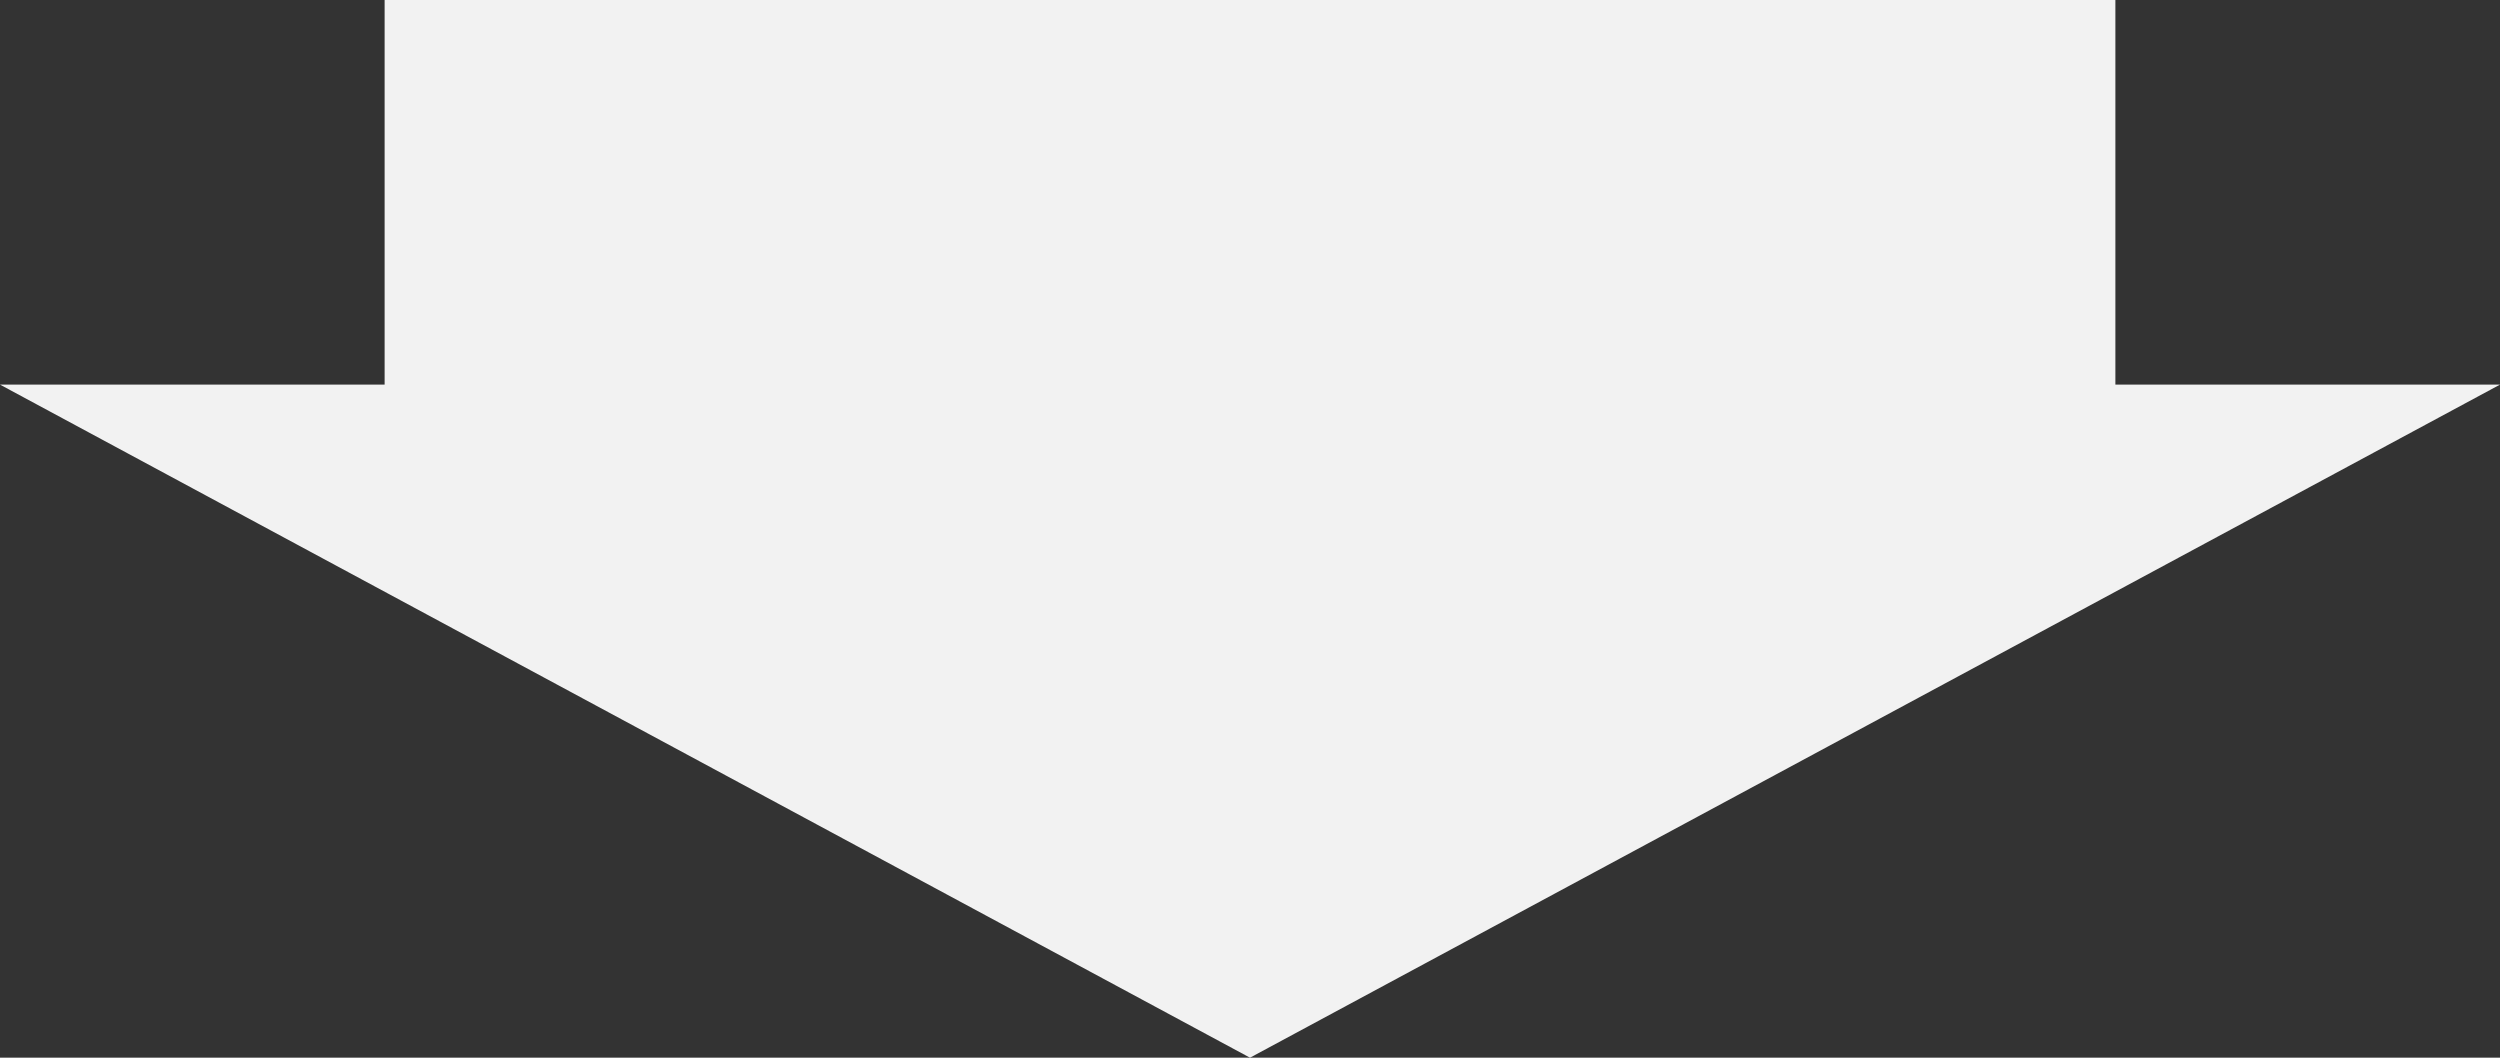
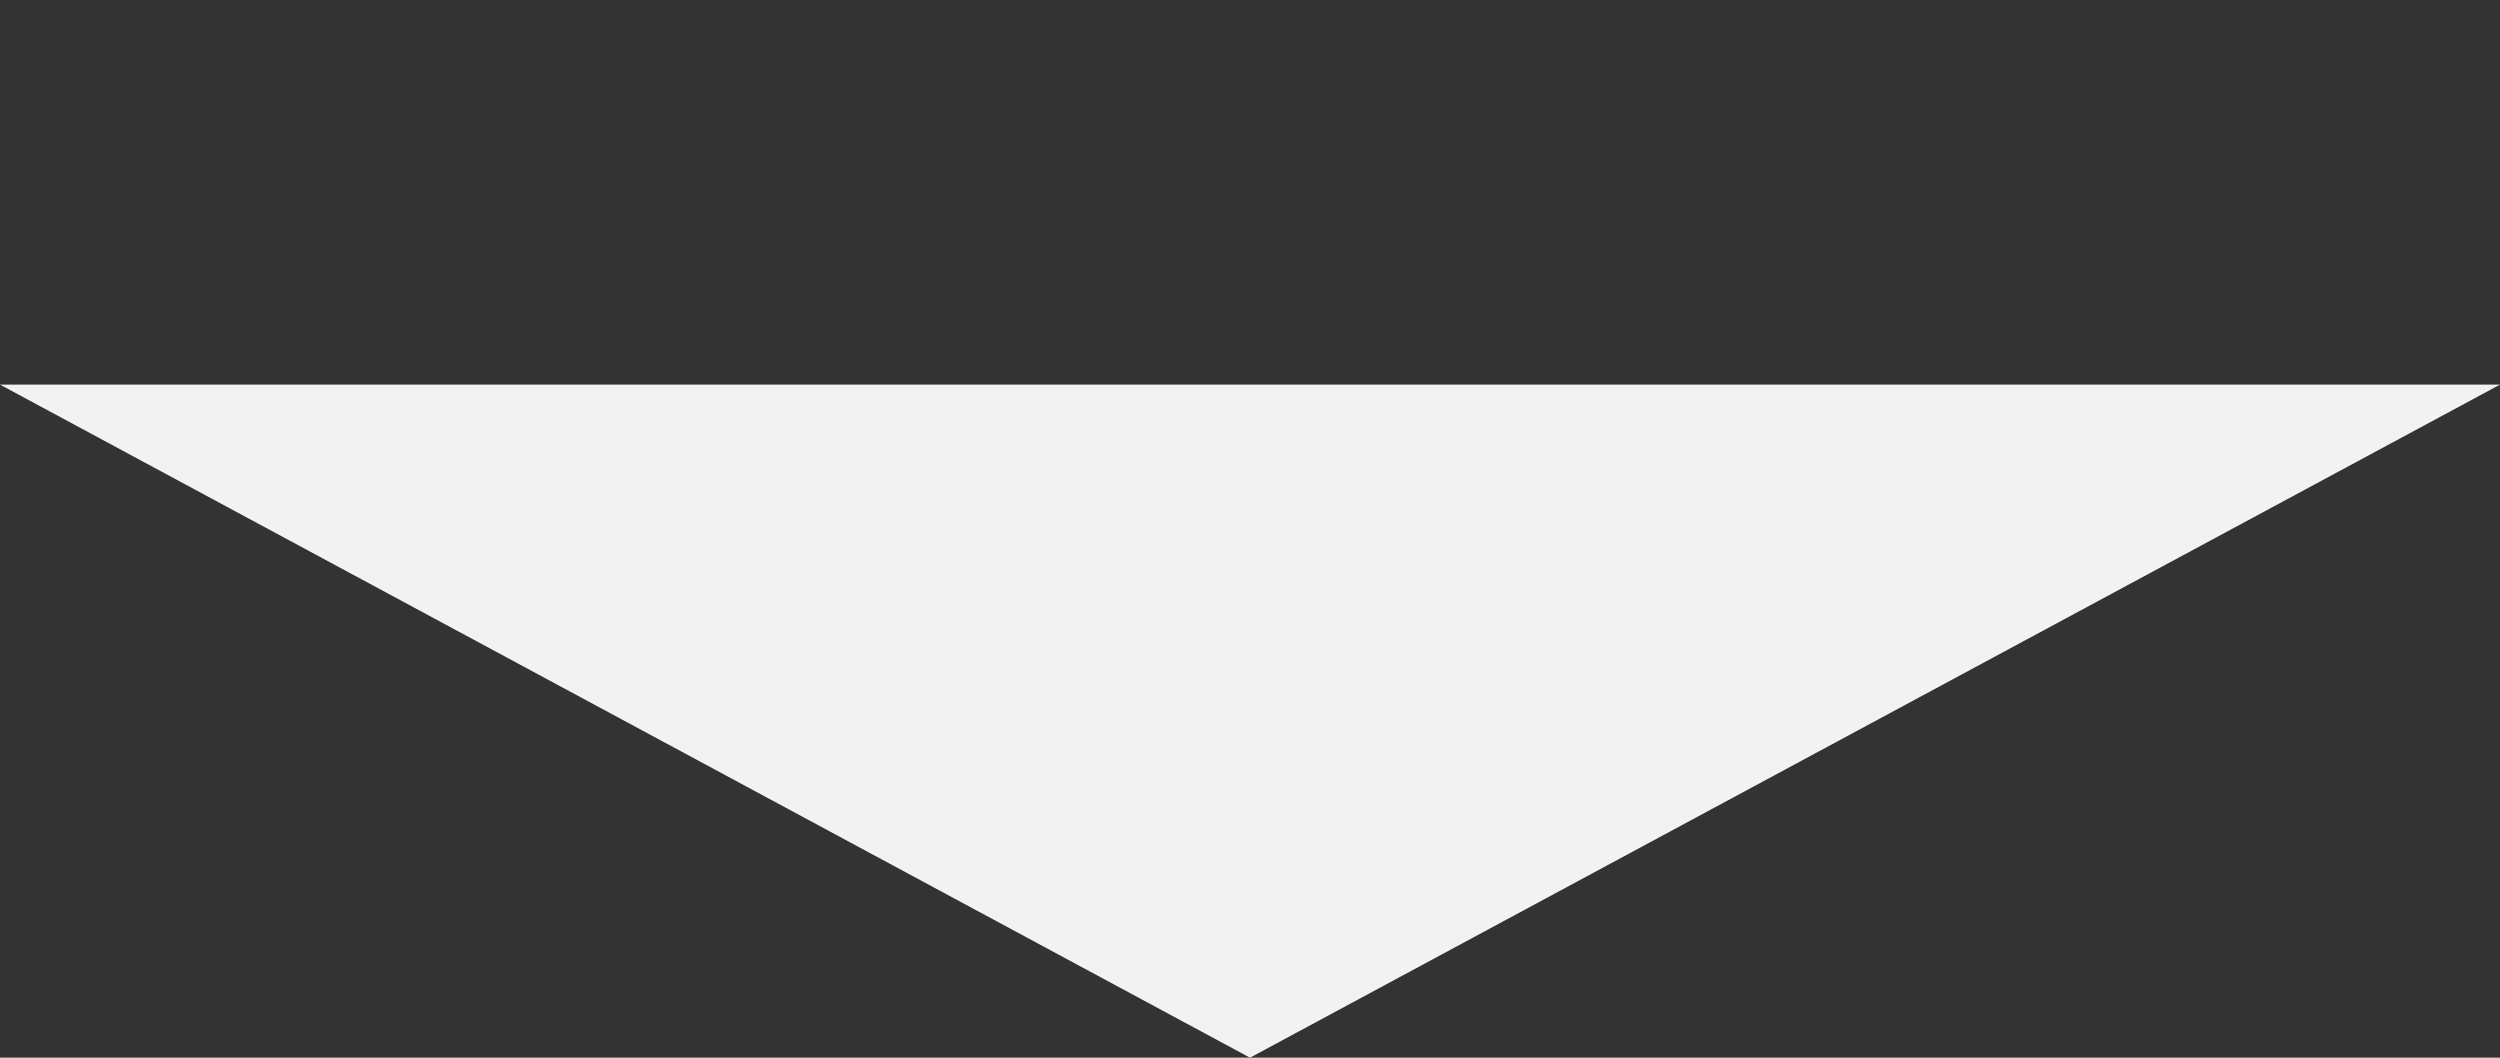
<svg xmlns="http://www.w3.org/2000/svg" width="260" height="110" viewBox="0 0 260 110">
  <rect x="0" y="0" width="260" height="110" fill="#333333" stroke="none" />
  <g transform="translate(-660 -5168)">
    <path d="M130,0,260,70H0Z" transform="translate(920 5278) rotate(180)" fill="#f2f2f2" />
-     <rect width="180" height="48" transform="translate(700 5168)" fill="#f2f2f2" />
  </g>
</svg>